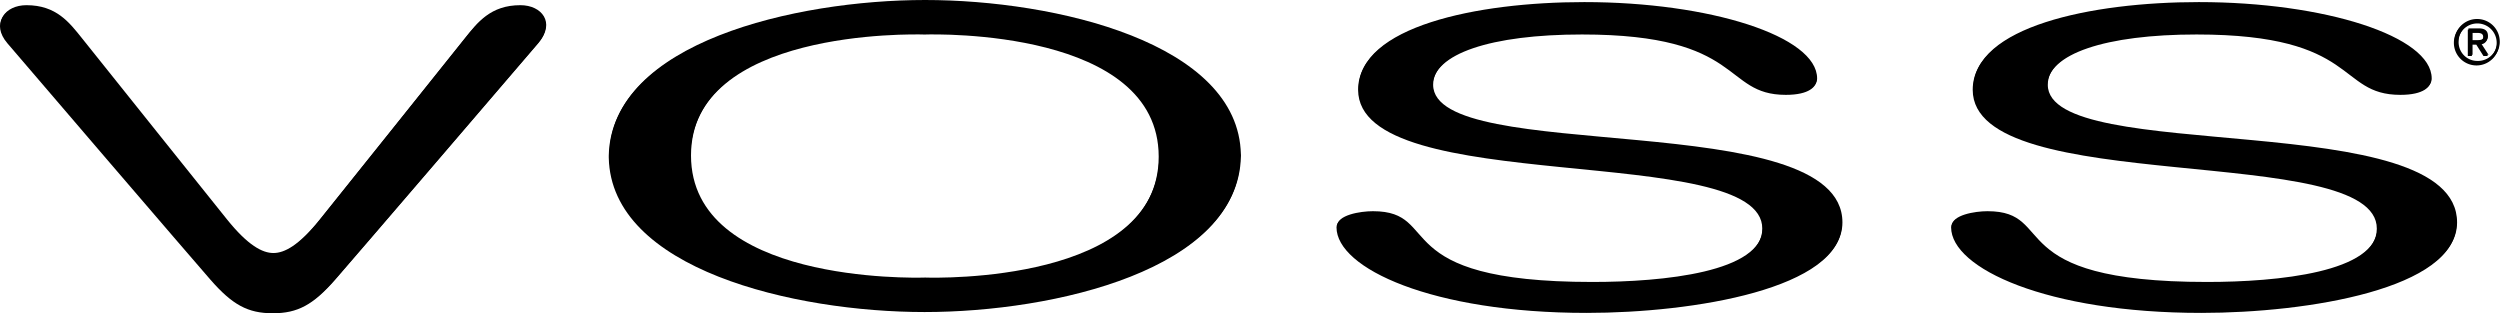
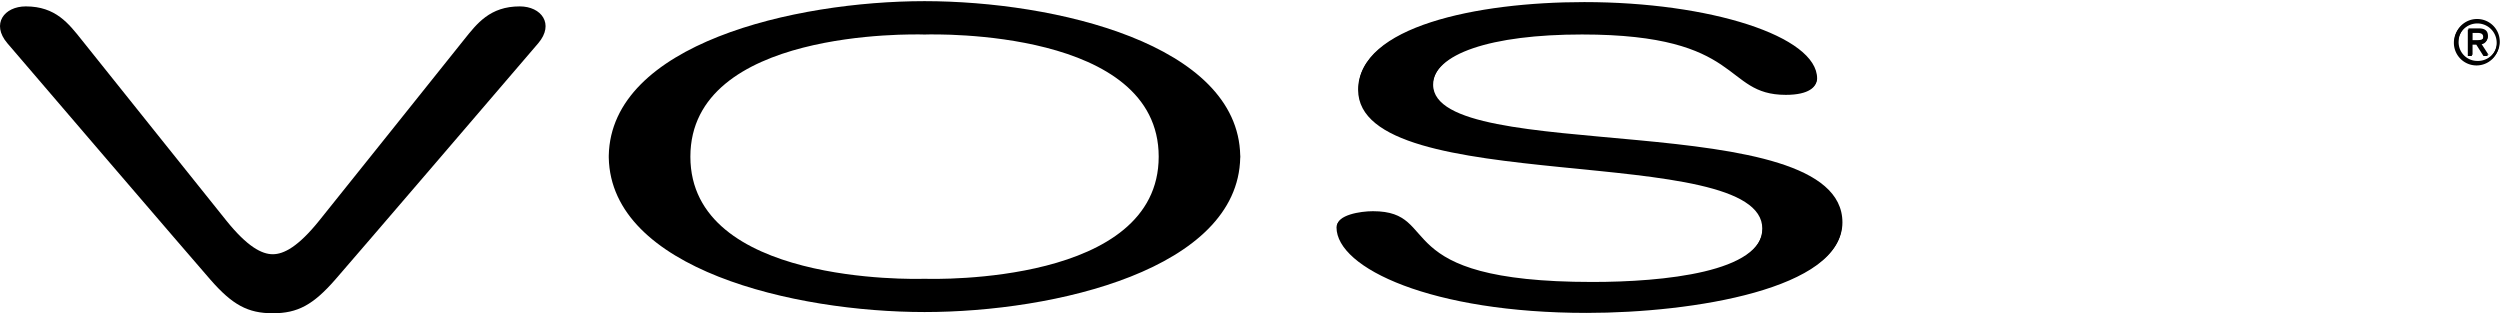
<svg xmlns="http://www.w3.org/2000/svg" viewBox="0 0 258.412 32.385">
  <title>VOSS Logo</title>
  <g transform="translate(0 0)">
    <g>
      <g transform="translate(0.067)">
        <g>
          <g>
-             <path d="M158.816,247.72c-3.09,0-4.43,1.781-5.766,3.447-3.709,4.632-12.021,15.039-14.958,18.688-2.177,2.71-3.672,3.482-4.806,3.482s-2.629-.774-4.806-3.482c-2.935-3.649-11.249-14.056-14.958-18.688-1.335-1.667-2.675-3.447-5.766-3.447-2.23,0-3.6,1.813-1.913,3.8,1.98,2.33,19.173,22.368,21,24.452,2.272,2.6,3.869,3.468,6.445,3.468s4.173-.872,6.445-3.468c1.825-2.086,19.015-22.122,21-24.452C162.416,249.533,161.046,247.72,158.816,247.72Z" transform="translate(-105.09 -247.184)" fill="currentColor" />
            <g transform="translate(62.92)">
              <path d="M710.9,254.881c0-3.308,6.049-5.316,15.454-5.316,16.857,0,14.474,6.241,21.06,6.241,2.457,0,3.176-.865,3.176-1.574,0-4.366-11.084-7.892-24.067-7.892-11.161,0-23.316,2.555-23.316,8.942,0,11.228,41.851,5.29,41.777,14.367,0,4.616-10.31,5.62-17.622,5.62-21.494,0-15.391-7.314-22.687-7.314-1.314,0-3.7.389-3.7,1.544,0,4.236,9.9,8.845,25.85,8.845,11.079,0,26.381-2.515,26.381-9.229C753.213,257.025,710.9,263.271,710.9,254.881Z" transform="translate(-625.751 -246.124)" fill="currentColor" />
-               <path d="M441.773,261.374h-.007c-.225-11.534-19.143-15.957-32.633-15.964-13.488.009-32.408,4.43-32.638,15.964h0c0,.037,0,.072,0,.109s0,.065,0,.1h0c.227,11.534,19.15,15.96,32.638,15.962h0c13.491,0,32.408-4.428,32.633-15.962h.007c0-.042,0-.072,0-.1S441.773,261.411,441.773,261.374ZM409.188,274.1h-.111c-1.148.035-24.148.556-24.148-12.621s23-12.663,24.148-12.628h.111c1.15-.035,24.148-.552,24.148,12.628S410.338,274.139,409.188,274.1Z" transform="translate(-376.49 -245.41)" fill="currentColor" />
-               <path d="M984.925,254.881c0-3.308,6.044-5.316,15.452-5.316,16.859,0,14.471,6.241,21.06,6.241,2.455,0,3.172-.865,3.172-1.574,0-4.366-11.079-7.892-24.069-7.892-11.156,0-23.307,2.555-23.307,8.942,0,11.228,41.846,5.29,41.77,14.367,0,4.616-10.31,5.62-17.617,5.62-21.5,0-15.394-7.314-22.694-7.314-1.305,0-3.691.389-3.691,1.544,0,4.236,9.9,8.845,25.85,8.845,11.075,0,26.381-2.515,26.381-9.229C1027.233,257.025,984.925,263.271,984.925,254.881Z" transform="translate(-836.244 -246.124)" fill="currentColor" />
            </g>
            <g transform="translate(253.645 1.964)">
              <g>
                <path d="M1201.515,253.88a2.338,2.338,0,1,1-2.355,2.325A2.325,2.325,0,0,1,1201.515,253.88Zm0,4.333a2,2,0,1,0-1.931-2.008A1.93,1.93,0,0,0,1201.515,258.213Zm-.913-3.364h1.057c.649,0,.955.255.955.779a.7.7,0,0,1-.719.744l.781,1.208h-.457l-.744-1.175h-.452v1.175h-.424v-2.731Zm.424,1.215h.445c.376,0,.719-.019.719-.45,0-.364-.313-.417-.6-.417h-.563Z" transform="translate(-1199.16 -253.88)" fill="currentColor" />
              </g>
            </g>
          </g>
        </g>
      </g>
      <g transform="translate(0 0.123)">
        <g>
          <g>
            <g transform="translate(0 0.538)">
              <path d="M158.526,248.26c-3.09,0-4.43,1.78-5.766,3.447-3.709,4.632-12.021,15.039-14.958,18.688-2.177,2.71-3.672,3.482-4.806,3.482s-2.629-.774-4.806-3.482c-2.935-3.649-11.249-14.056-14.958-18.688-1.335-1.667-2.675-3.447-5.766-3.447-2.23,0-3.6,1.813-1.913,3.8,1.98,2.33,19.173,22.368,21,24.452,2.272,2.6,3.869,3.468,6.445,3.468s4.173-.872,6.445-3.468c1.825-2.086,19.015-22.122,21-24.452C162.126,250.073,160.756,248.26,158.526,248.26Z" transform="translate(-104.8 -248.26)" fill="currentColor" />
            </g>
            <g transform="translate(62.92)">
              <g transform="translate(75.229 0.216)">
                <path d="M710.615,255.411c0-3.308,6.049-5.316,15.454-5.316,16.857,0,14.474,6.241,21.06,6.241,2.458,0,3.176-.865,3.176-1.574,0-4.365-11.084-7.892-24.067-7.892-11.161,0-23.316,2.555-23.316,8.942,0,11.228,41.851,5.29,41.777,14.367,0,4.616-10.31,5.62-17.622,5.62-21.494,0-15.392-7.314-22.688-7.314-1.314,0-3.7.389-3.7,1.544,0,4.236,9.9,8.845,25.85,8.845,11.08,0,26.381-2.515,26.381-9.229C752.923,257.558,710.615,263.8,710.615,255.411Z" transform="translate(-700.69 -246.87)" fill="currentColor" />
              </g>
              <g>
-                 <path d="M441.483,261.9h-.007c-.225-11.534-19.143-15.957-32.633-15.964-13.488.009-32.408,4.43-32.638,15.964h0c0,.037,0,.072,0,.109s0,.065,0,.1h0c.227,11.534,19.15,15.96,32.638,15.962h0c13.491,0,32.408-4.428,32.633-15.962h.007c0-.042,0-.072,0-.1S441.483,261.941,441.483,261.9ZM408.9,274.634h-.111c-1.148.035-24.148.556-24.148-12.621s23-12.663,24.148-12.628h.111c1.15-.035,24.148-.552,24.148,12.628S410.048,274.671,408.9,274.634Z" transform="translate(-376.2 -245.94)" fill="currentColor" />
+                 <path d="M441.483,261.9h-.007c-.225-11.534-19.143-15.957-32.633-15.964-13.488.009-32.408,4.43-32.638,15.964h0c0,.037,0,.072,0,.109s0,.065,0,.1h0c.227,11.534,19.15,15.96,32.638,15.962h0c13.491,0,32.408-4.428,32.633-15.962h.007c0-.042,0-.072,0-.1ZM408.9,274.634h-.111c-1.148.035-24.148.556-24.148-12.621s23-12.663,24.148-12.628h.111c1.15-.035,24.148-.552,24.148,12.628S410.048,274.671,408.9,274.634Z" transform="translate(-376.2 -245.94)" fill="currentColor" />
              </g>
              <g transform="translate(138.756 0.216)">
-                 <path d="M984.635,255.411c0-3.308,6.044-5.316,15.452-5.316,16.859,0,14.471,6.241,21.06,6.241,2.455,0,3.172-.865,3.172-1.574,0-4.365-11.079-7.892-24.069-7.892-11.156,0-23.307,2.555-23.307,8.942,0,11.228,41.846,5.29,41.77,14.367,0,4.616-10.31,5.62-17.617,5.62-21.5,0-15.394-7.314-22.694-7.314-1.305,0-3.691.389-3.691,1.544,0,4.236,9.9,8.845,25.85,8.845,11.075,0,26.381-2.515,26.381-9.229C1026.943,257.558,984.635,263.8,984.635,255.411Z" transform="translate(-974.71 -246.87)" fill="currentColor" />
-               </g>
+                 </g>
            </g>
            <g transform="translate(253.645 1.966)">
              <g>
                <g>
                  <path d="M1201.225,254.42a2.338,2.338,0,1,1-2.355,2.325A2.325,2.325,0,0,1,1201.225,254.42Zm0,4.333a2,2,0,1,0-1.931-2.008A1.93,1.93,0,0,0,1201.225,258.753Zm-.913-3.364h1.057c.649,0,.955.255.955.779a.7.7,0,0,1-.719.744l.781,1.208h-.457l-.744-1.175h-.452v1.175h-.424v-2.731Zm.424,1.212h.445c.376,0,.719-.019.719-.45,0-.364-.313-.417-.6-.417h-.563Z" transform="translate(-1198.87 -254.42)" fill="currentColor" />
                </g>
              </g>
            </g>
          </g>
        </g>
      </g>
    </g>
  </g>
</svg>